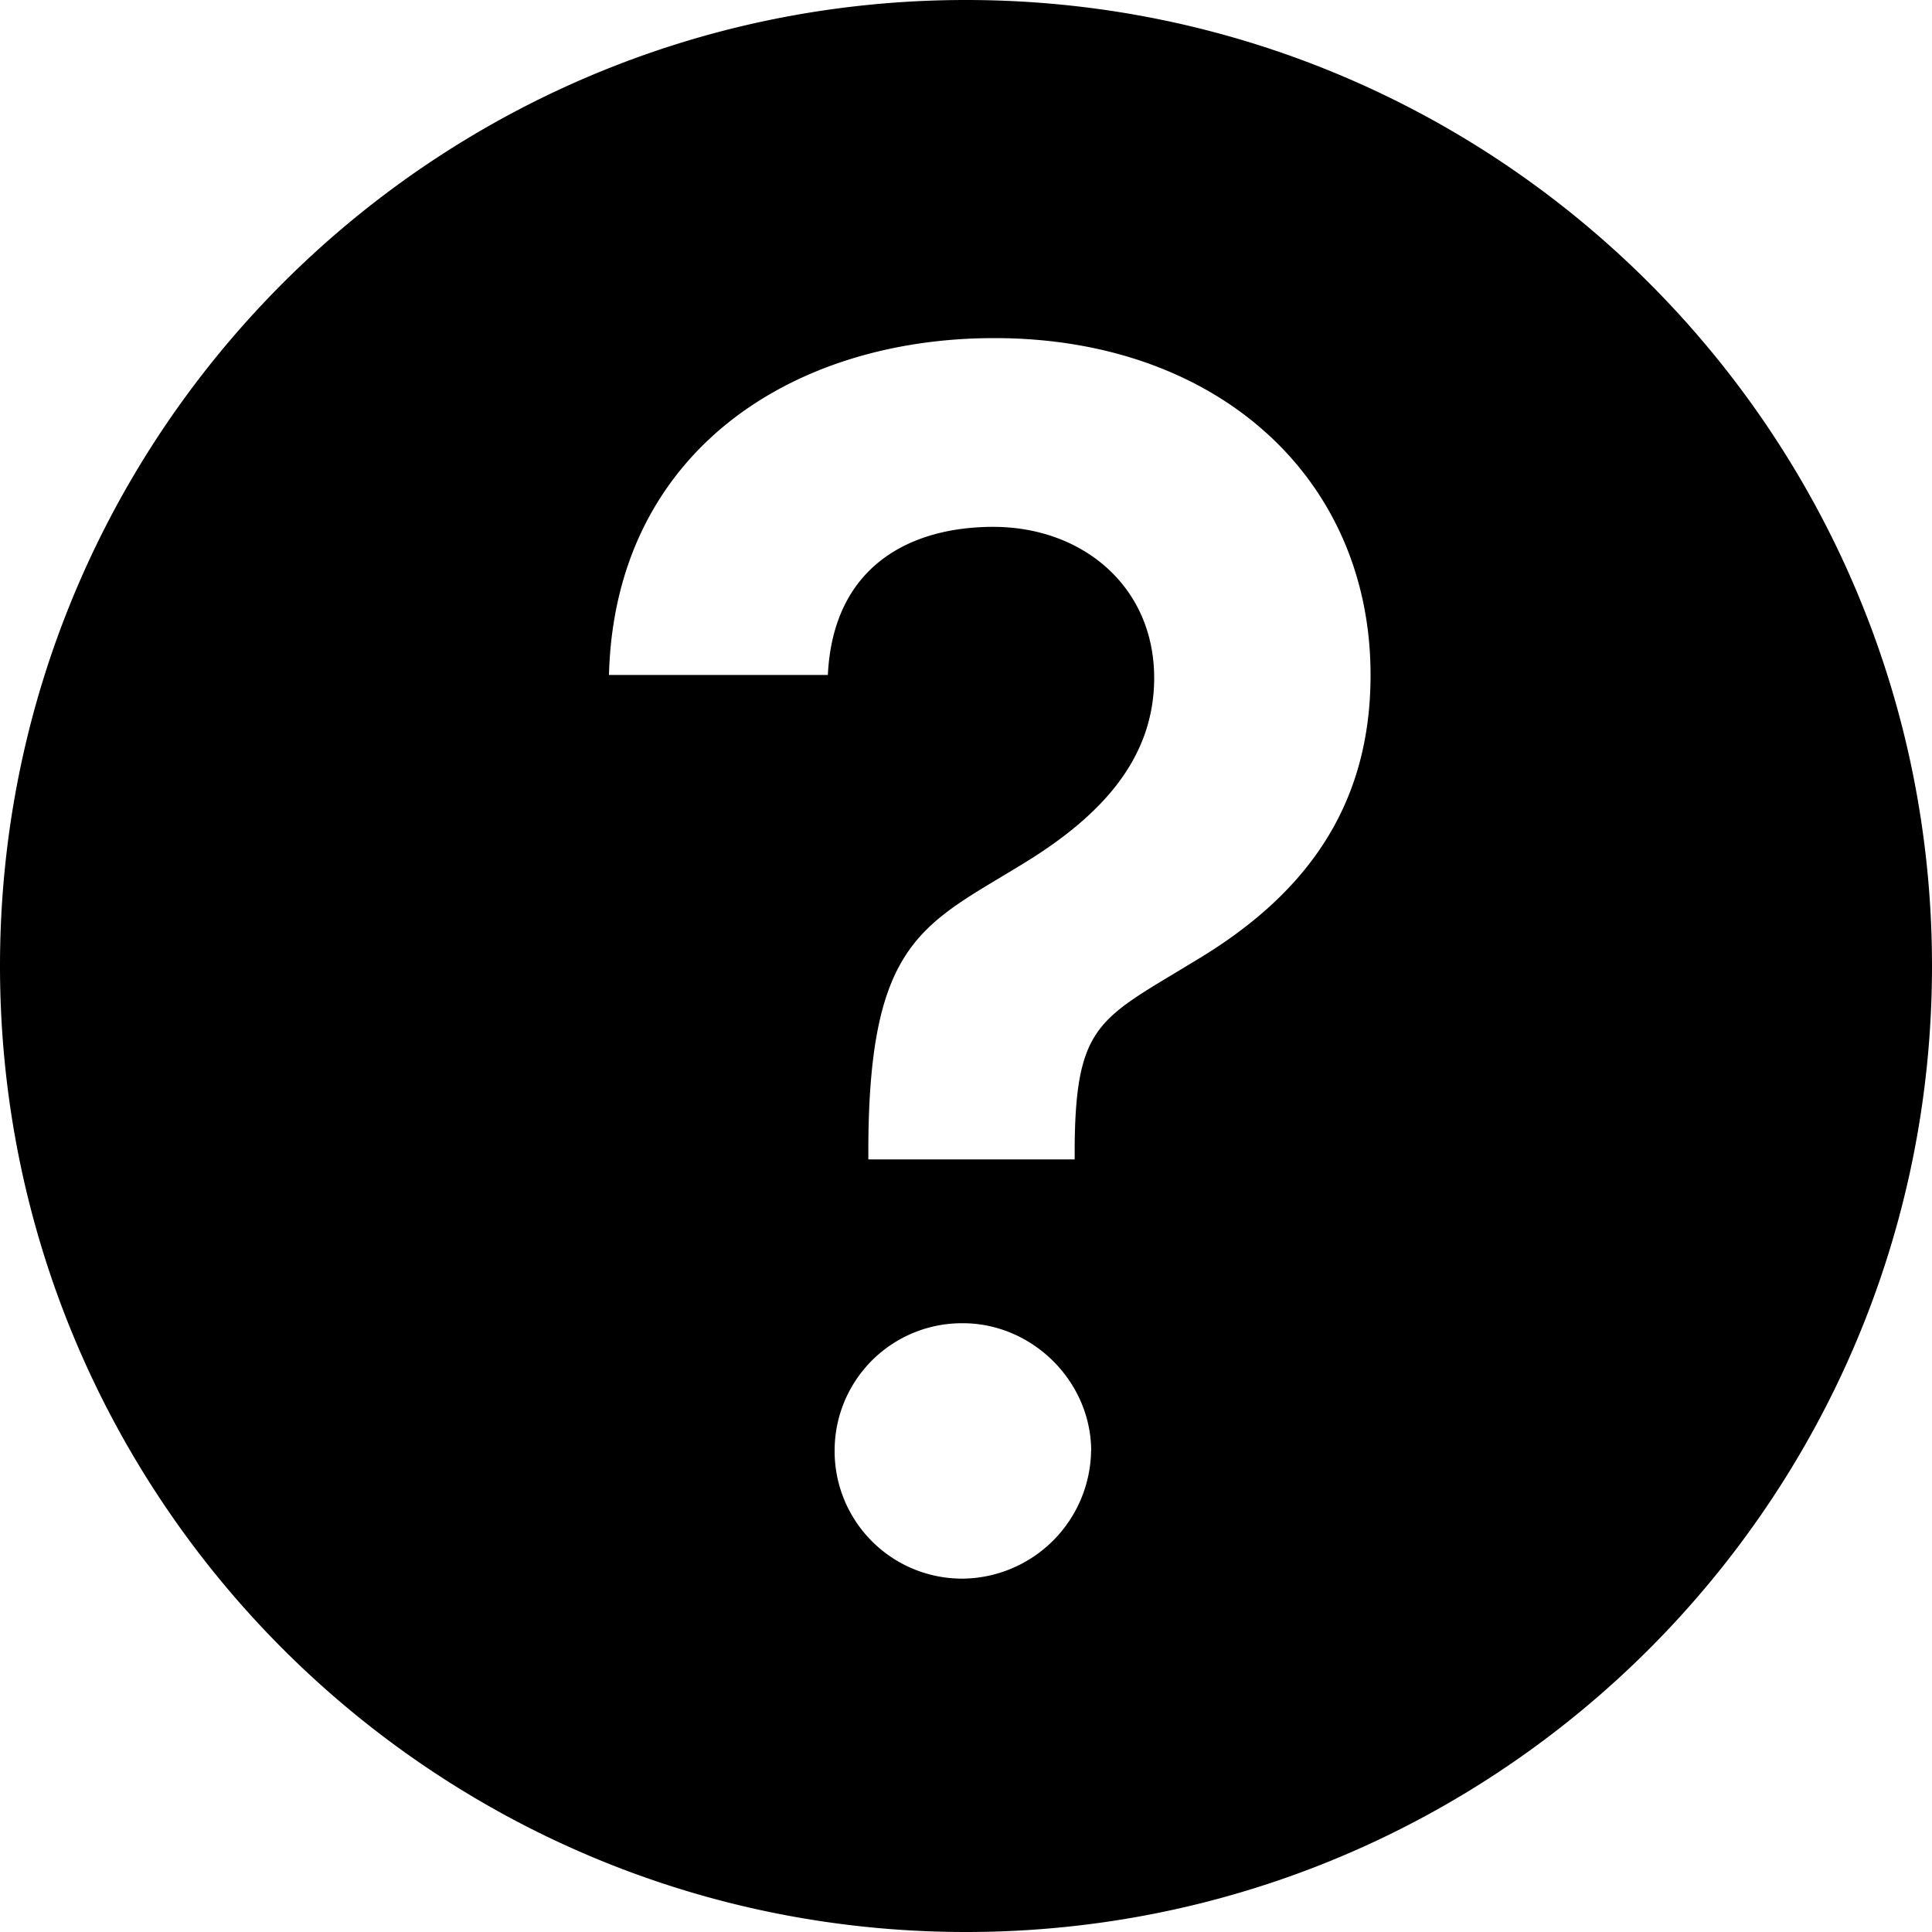
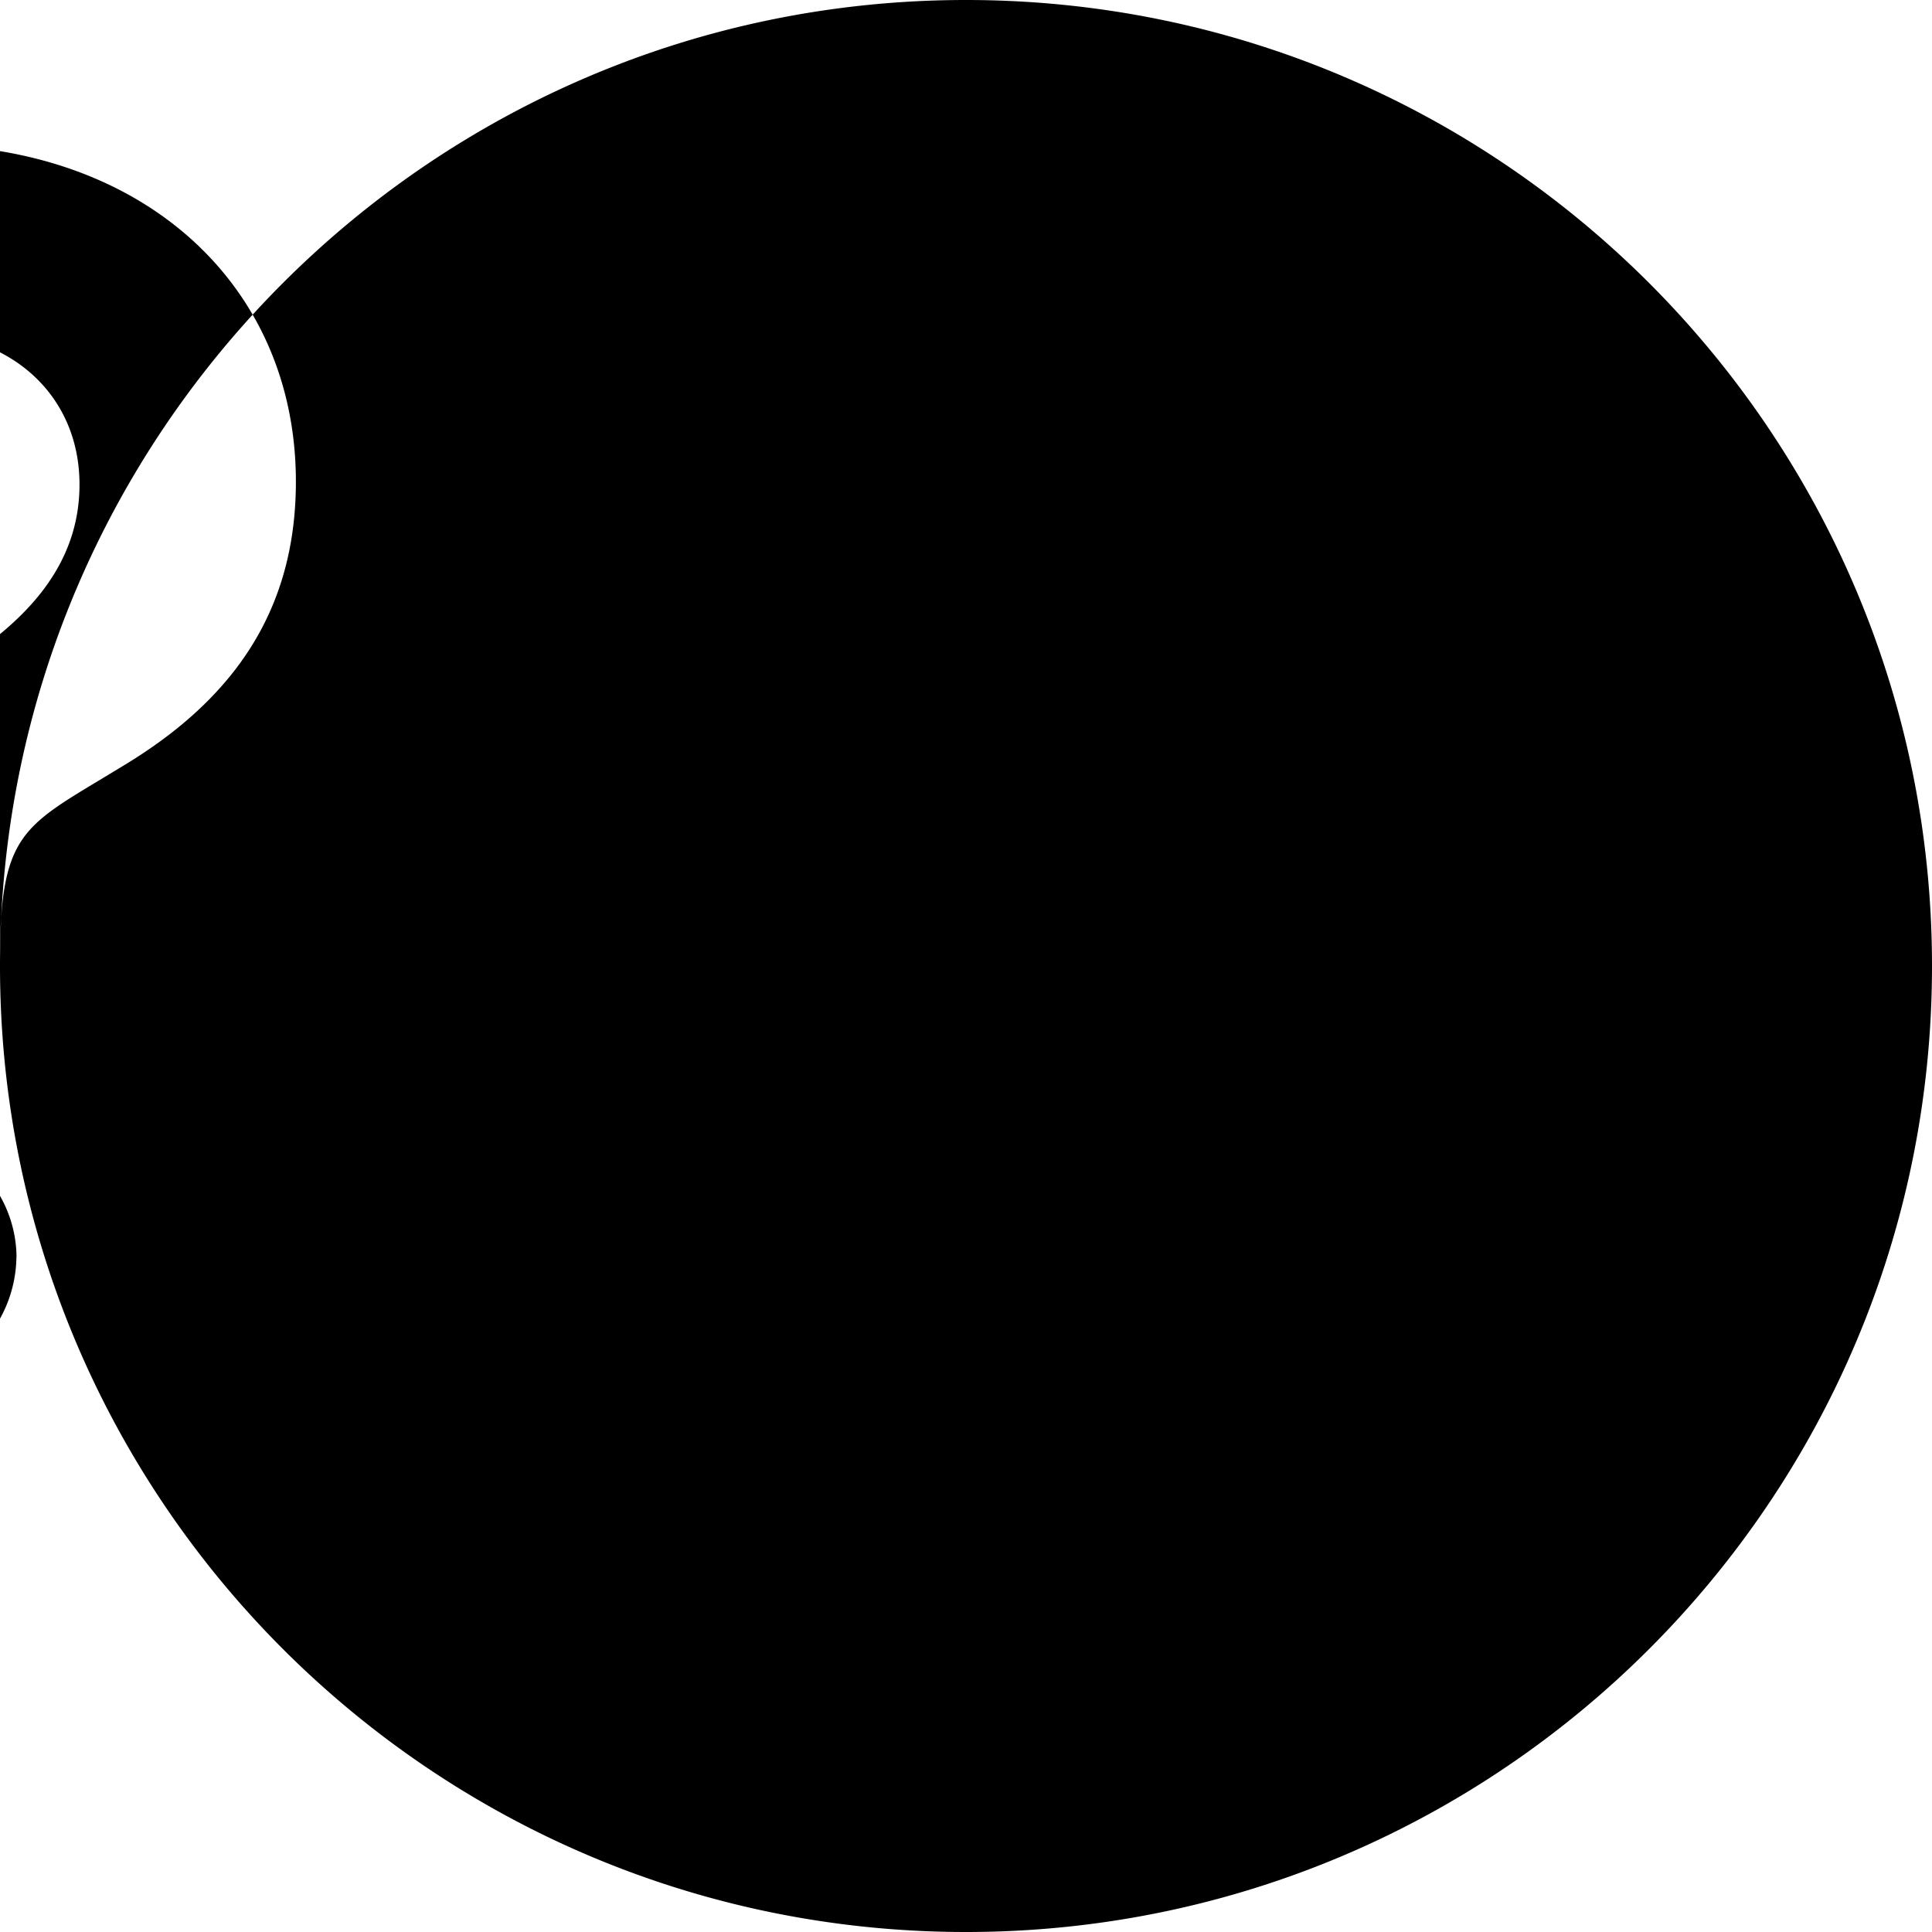
<svg xmlns="http://www.w3.org/2000/svg" viewBox="0 0 20 20">
-   <path fill-rule="evenodd" d="M0 10c0-5.522 4.478-10 10-10 5.523 0 10 4.478 10 10 0 5.523-4.477 10-10 10-5.522 0-10-4.477-10-10zm11.125 2.002h-2.136v-.141c.01-1.966.492-2.254 1.374-2.782.093-.056.19-.114.293-.178.73-.459 1.292-1.038 1.292-1.883 0-.948-.743-1.564-1.666-1.564-.851 0-1.657.398-1.712 1.533h-2.266c.06-2.294 1.876-3.487 3.99-3.487 2.306 0 3.894 1.447 3.894 3.488 0 1.382-.695 2.288-1.805 2.952l-.238.144c-.79.475-1.009.607-1.02 1.777v.139zm.17 3.012a1.344 1.344 0 0 1-1.327 1.328 1.32 1.32 0 0 1-1.328-1.328 1.318 1.318 0 0 1 1.328-1.316c.712 0 1.322.592 1.328 1.316z" />
+   <path fill-rule="evenodd" d="M0 10c0-5.522 4.478-10 10-10 5.523 0 10 4.478 10 10 0 5.523-4.477 10-10 10-5.522 0-10-4.477-10-10zh-2.136v-.141c.01-1.966.492-2.254 1.374-2.782.093-.056.19-.114.293-.178.73-.459 1.292-1.038 1.292-1.883 0-.948-.743-1.564-1.666-1.564-.851 0-1.657.398-1.712 1.533h-2.266c.06-2.294 1.876-3.487 3.99-3.487 2.306 0 3.894 1.447 3.894 3.488 0 1.382-.695 2.288-1.805 2.952l-.238.144c-.79.475-1.009.607-1.02 1.777v.139zm.17 3.012a1.344 1.344 0 0 1-1.327 1.328 1.32 1.32 0 0 1-1.328-1.328 1.318 1.318 0 0 1 1.328-1.316c.712 0 1.322.592 1.328 1.316z" />
</svg>